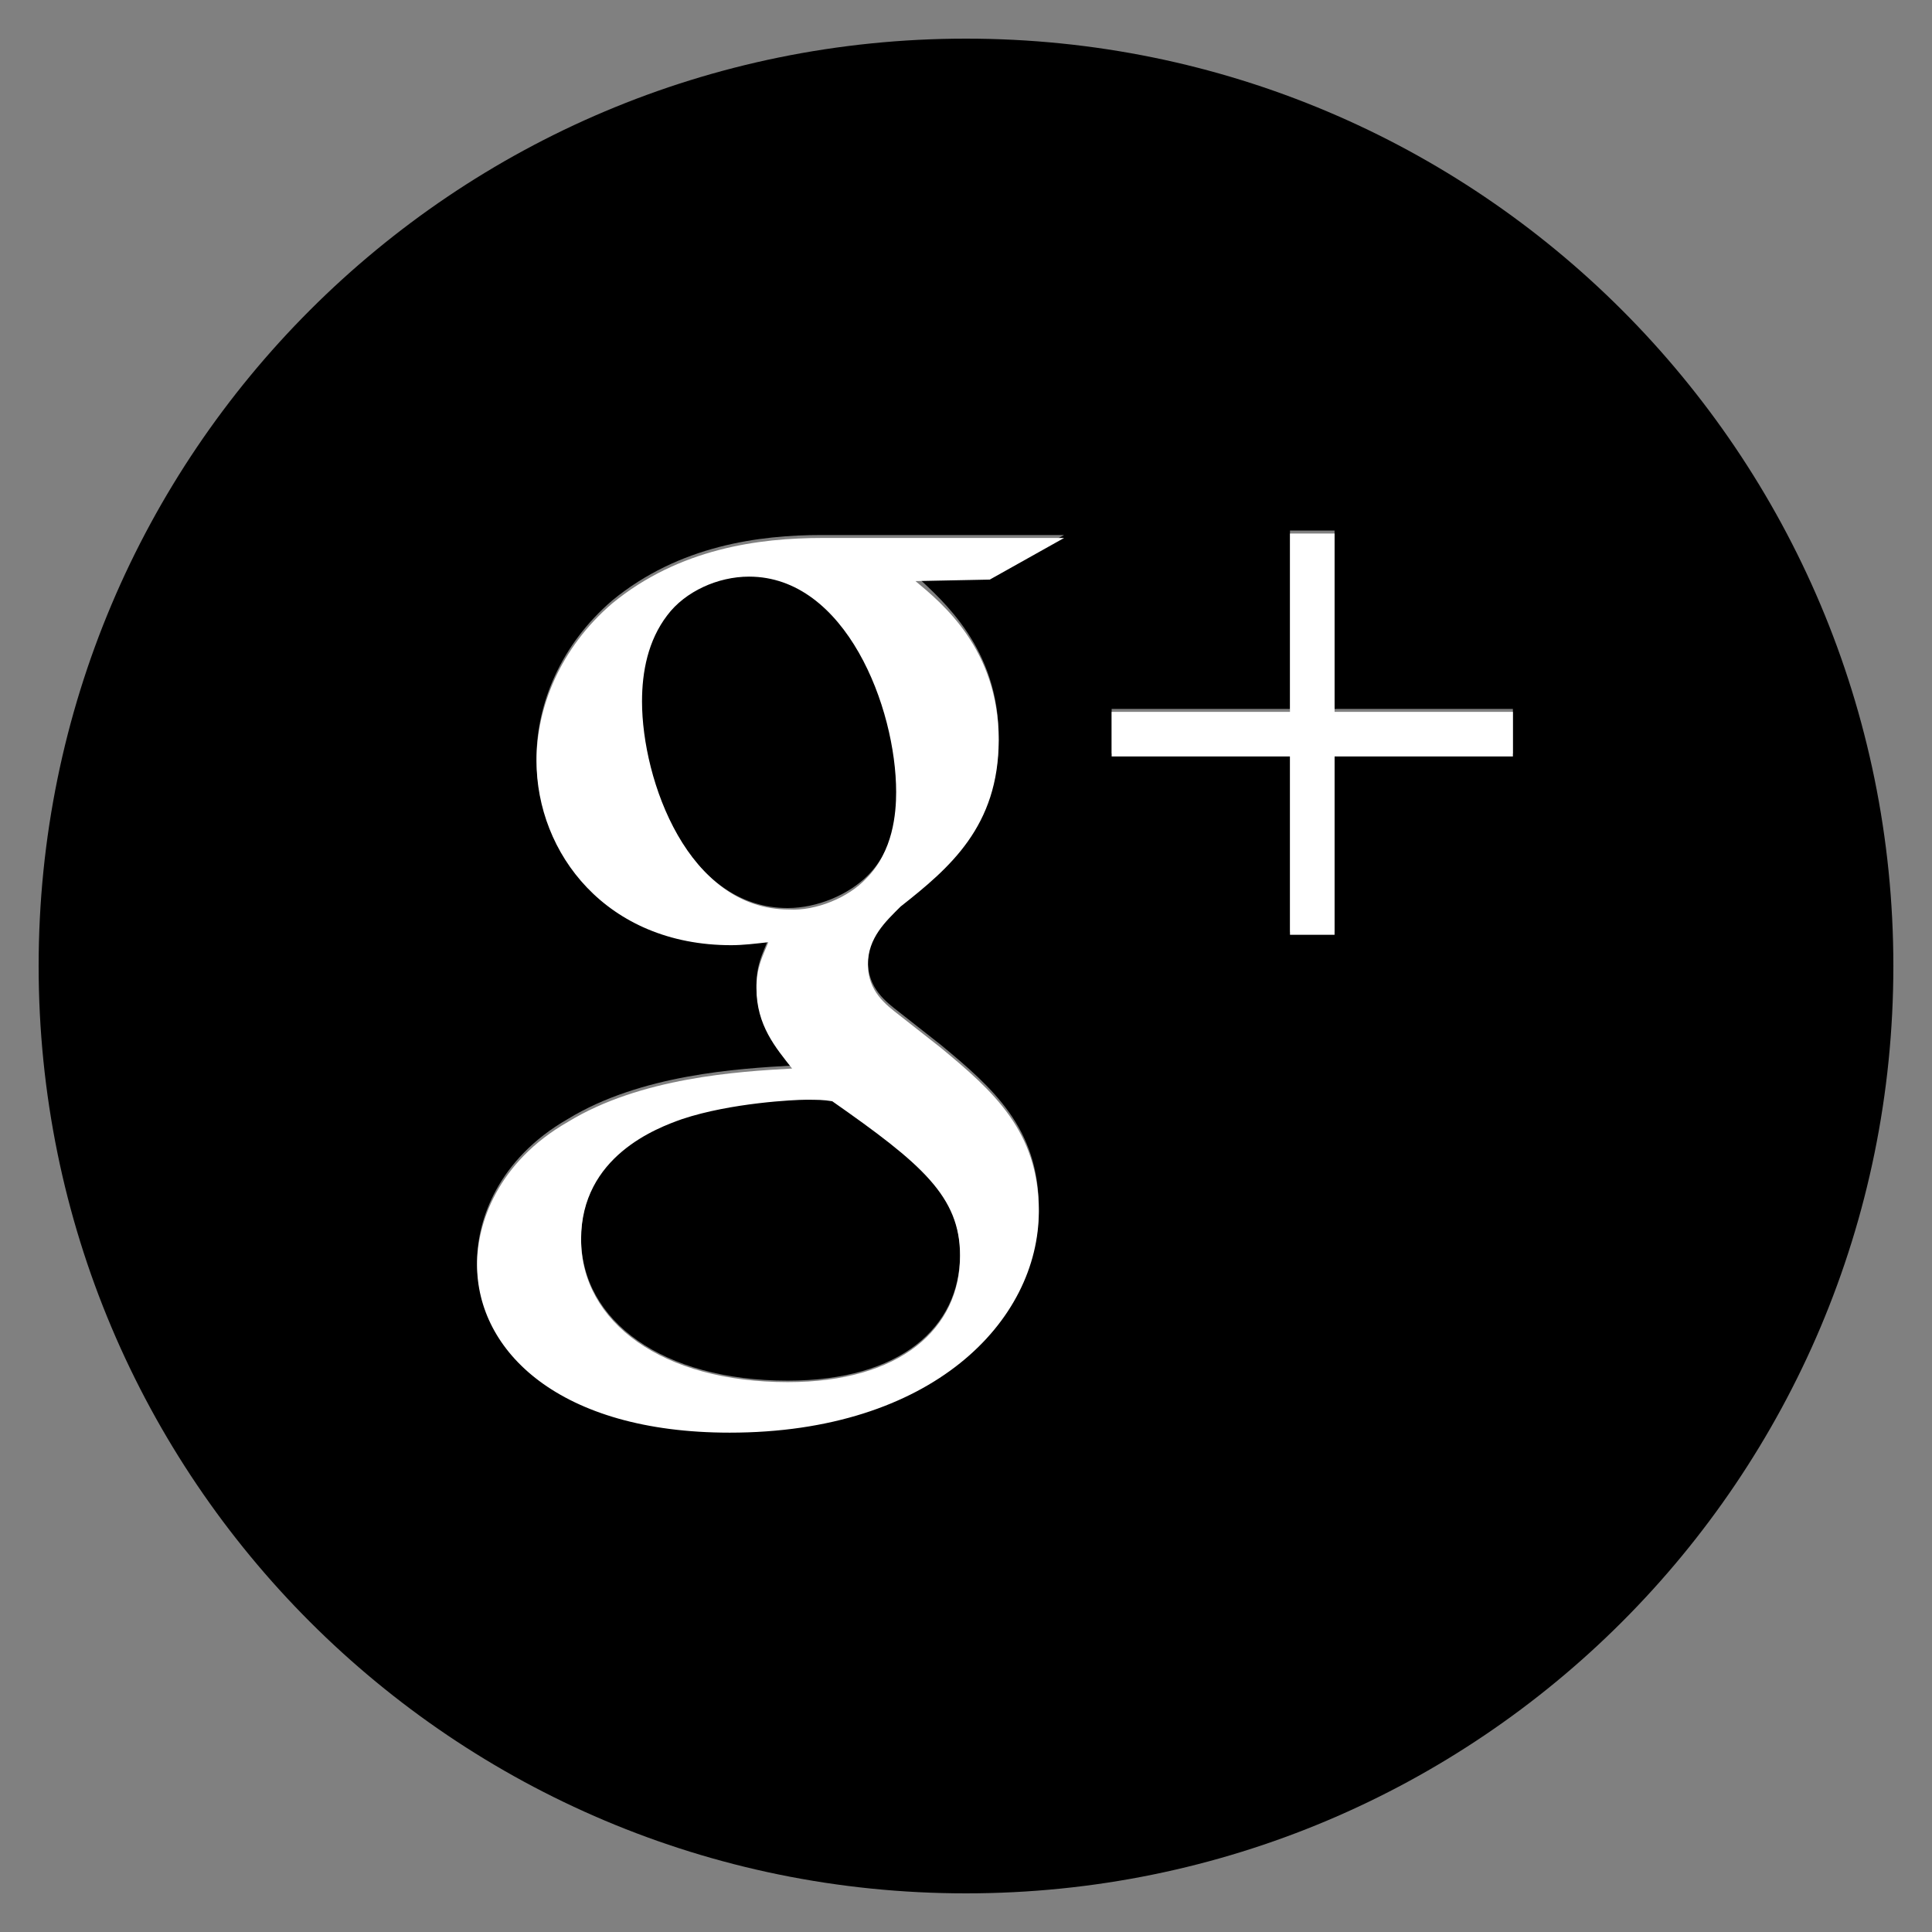
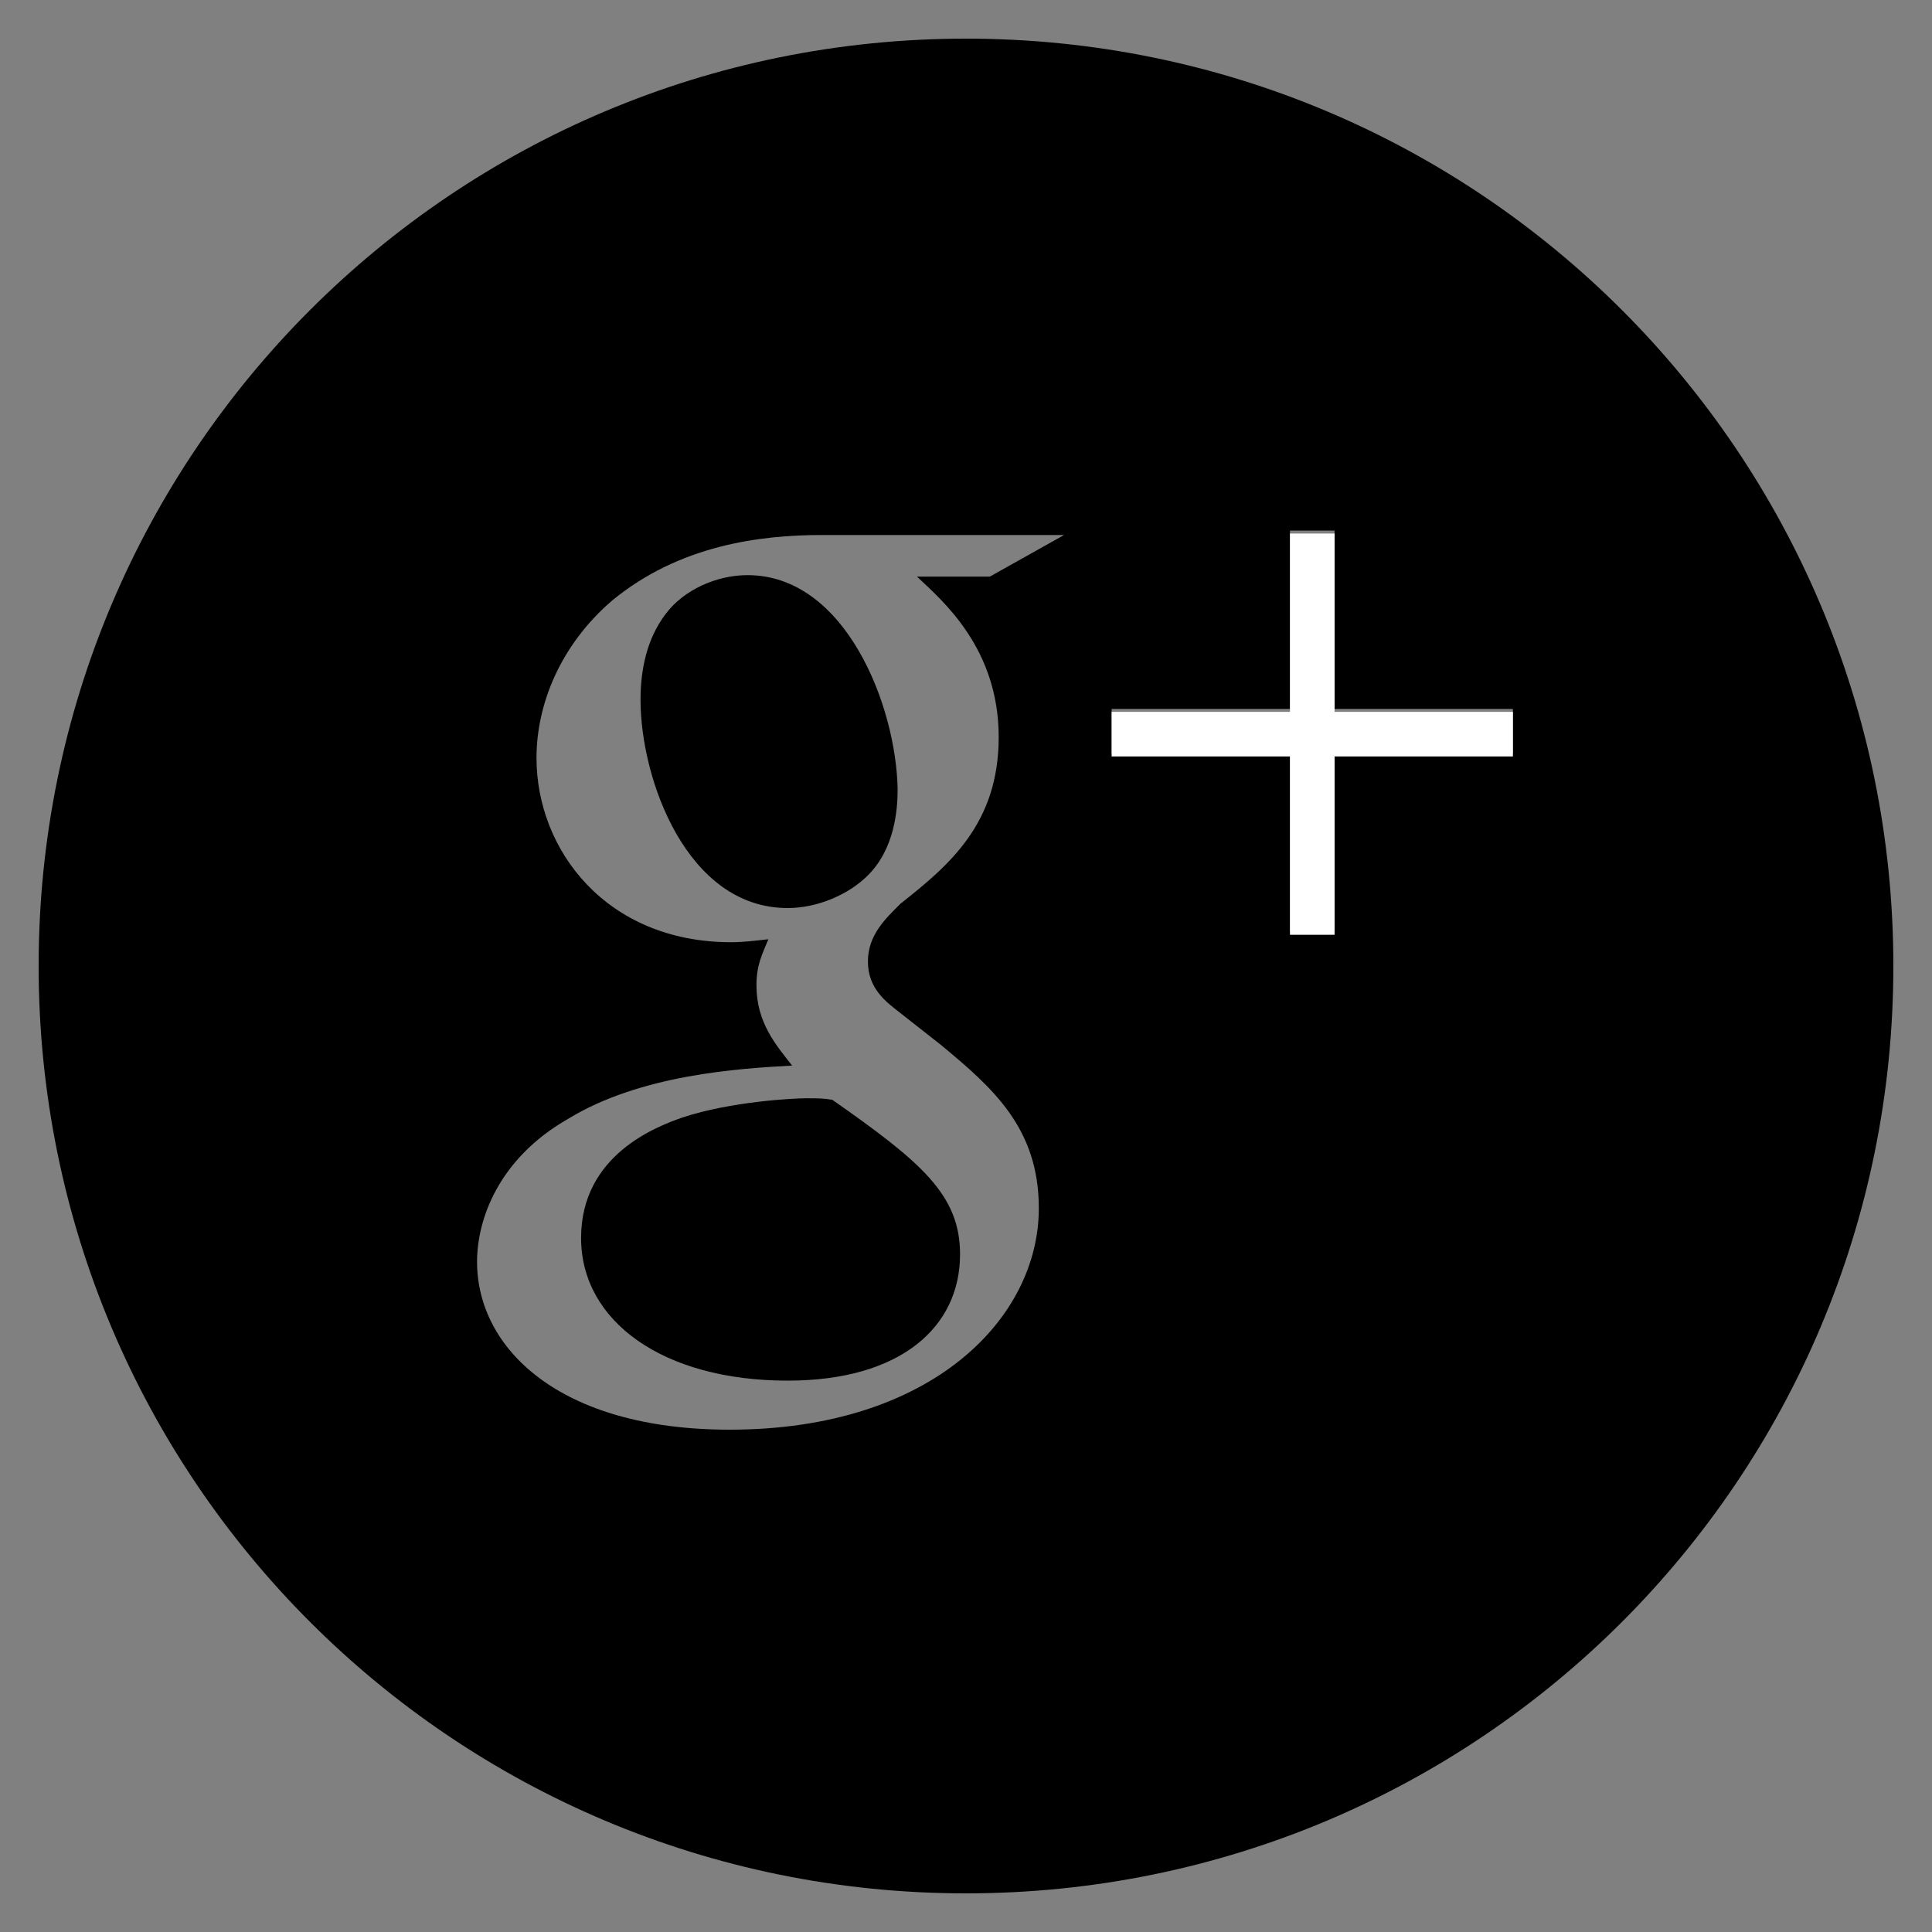
<svg xmlns="http://www.w3.org/2000/svg" version="1.1" baseProfile="tiny" id="Layer_1" x="0px" y="0px" viewBox="-240 332 130 130" xml:space="preserve">
  <rect x="-240" y="332" width="130" height="130" fill="#808080" stroke="none" />
  <g>
    <path fill="#000000" d="M-175,334.6c-34.5,0-62.4,27.9-62.4,62.4s27.9,62.4,62.4,62.4s62.4-27.9,62.4-62.4S-140.5,334.6-175,334.6z    M-172.8,381.6c0,5.8-3.3,8.6-6.6,11.2c-1,1-2.2,2.1-2.2,3.9s1.2,2.7,2.1,3.4l2.8,2.2c3.5,2.9,6.6,5.6,6.6,11   c0,7.4-7.2,14.9-20.8,14.9c-11.5,0-17-5.5-17-11.3c0-2.8,1.4-6.9,6.1-9.6c4.9-3,11.5-3.4,15.1-3.6c-1.1-1.4-2.4-2.9-2.4-5.4   c0-1.4,0.4-2.1,0.8-3.1c-0.9,0.1-1.7,0.2-2.5,0.2c-8.4,0-13.1-6.2-13.1-12.4c0-3.6,1.6-7.6,5.1-10.6c4.5-3.7,9.9-4.4,14.1-4.4h16.3   l-5,2.8l-4.9,0C-176.6,372.4-172.8,375.6-172.8,381.6z M-138.2,382.7h-12v12h-3v-12h-12v-3h12v-12h3v12h12V382.7z" />
    <path fill="#000000" d="M-185.8,405.9c-0.7,0-5,0.2-8.3,1.3c-1.7,0.6-6.8,2.5-6.8,8.1c0,5.6,5.5,9.6,13.9,9.6   c7.6,0,11.6-3.6,11.6-8.5c0-4-2.6-6.2-8.6-10.4C-184.6,405.9-185,405.9-185.8,405.9z" />
    <path fill="#000000" d="M-189.7,370.7c-2.1,0-4.3,1-5.5,2.6c-1.3,1.7-1.7,3.8-1.7,5.8c0,5.3,3.1,14,9.9,14c2,0,4.1-0.9,5.4-2.2   c1.8-1.8,2-4.4,2-5.8C-179.7,379.5-183.1,370.7-189.7,370.7z" />
  </g>
  <g>
-     <path fill="#FFFFFF" d="M-178.4,371.1c1.8,1.5,5.6,4.6,5.6,10.7c0,5.8-3.3,8.6-6.6,11.2c-1,1-2.2,2.1-2.2,3.9s1.2,2.7,2.1,3.4   l2.8,2.2c3.5,2.9,6.6,5.6,6.6,11c0,7.4-7.2,14.9-20.8,14.9c-11.5,0-17-5.5-17-11.3c0-2.8,1.4-6.9,6.1-9.6c4.9-3,11.5-3.4,15.1-3.6   c-1.1-1.4-2.4-2.9-2.4-5.4c0-1.4,0.4-2.1,0.8-3.1c-0.9,0.1-1.7,0.2-2.5,0.2c-8.4,0-13.1-6.2-13.1-12.4c0-3.6,1.6-7.6,5.1-10.6   c4.5-3.7,9.9-4.4,14.1-4.4h16.3l-5,2.8C-173.5,371-178.4,371.1-178.4,371.1z M-184,406.1c-0.6-0.1-1-0.1-1.8-0.1   c-0.7,0-5,0.2-8.3,1.3c-1.7,0.6-6.8,2.5-6.8,8.1c0,5.6,5.5,9.6,13.9,9.6c7.6,0,11.6-3.6,11.6-8.5C-175.4,412.5-178,410.3-184,406.1    M-181.7,391.1c1.8-1.8,2-4.4,2-5.8c0-5.7-3.4-14.5-9.9-14.5c-2.1,0-4.3,1-5.5,2.6c-1.3,1.7-1.7,3.8-1.7,5.8c0,5.3,3.1,14,9.9,14   C-185.1,393.3-182.9,392.4-181.7,391.1" />
    <path fill="#FFFFFF" d="M-138.2,379.9h-12v-12h-3v12h-12v3h12v12h3v-12h12V379.9z" />
  </g>
</svg>